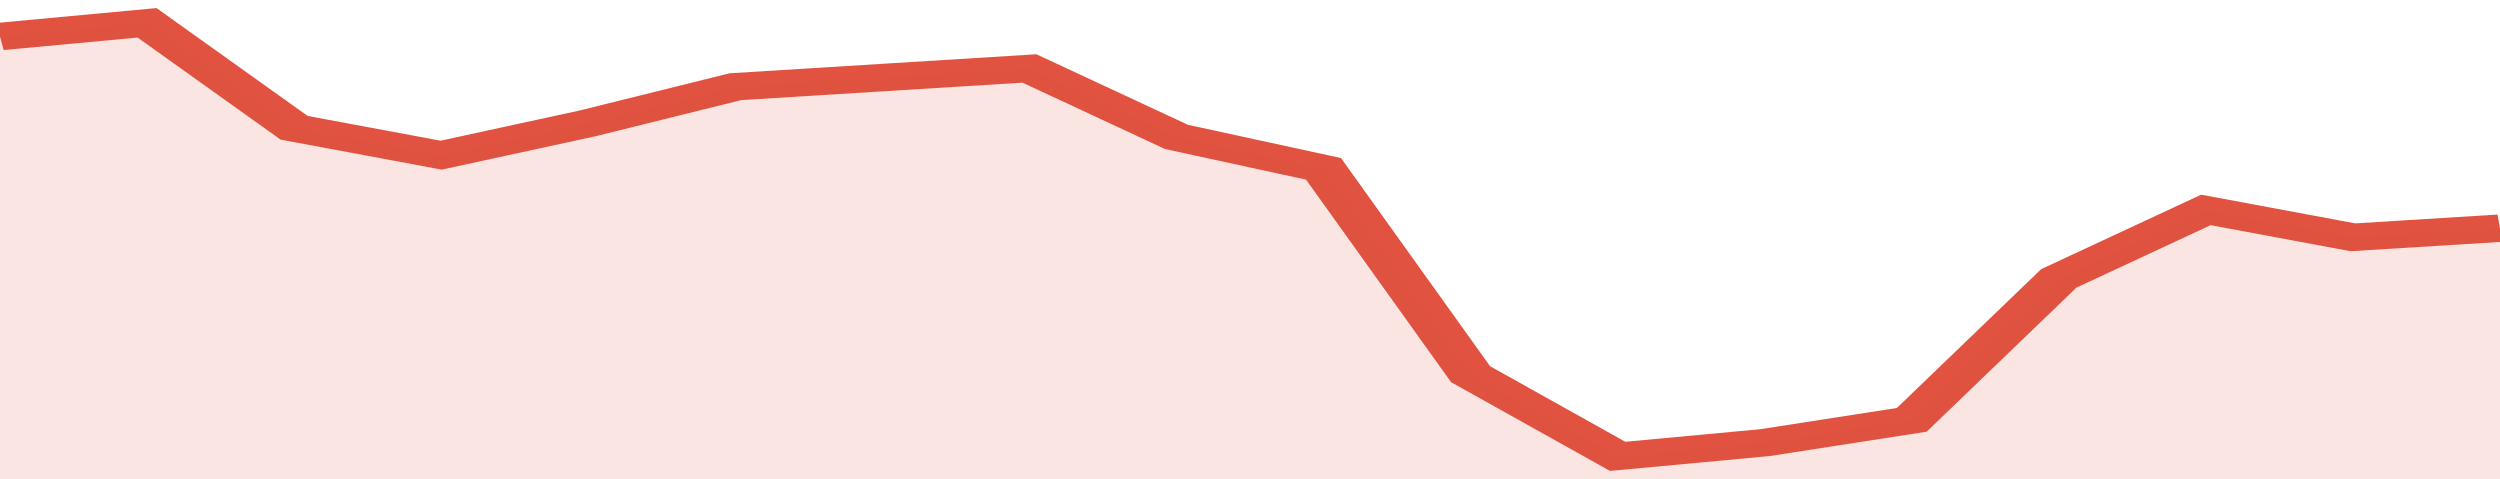
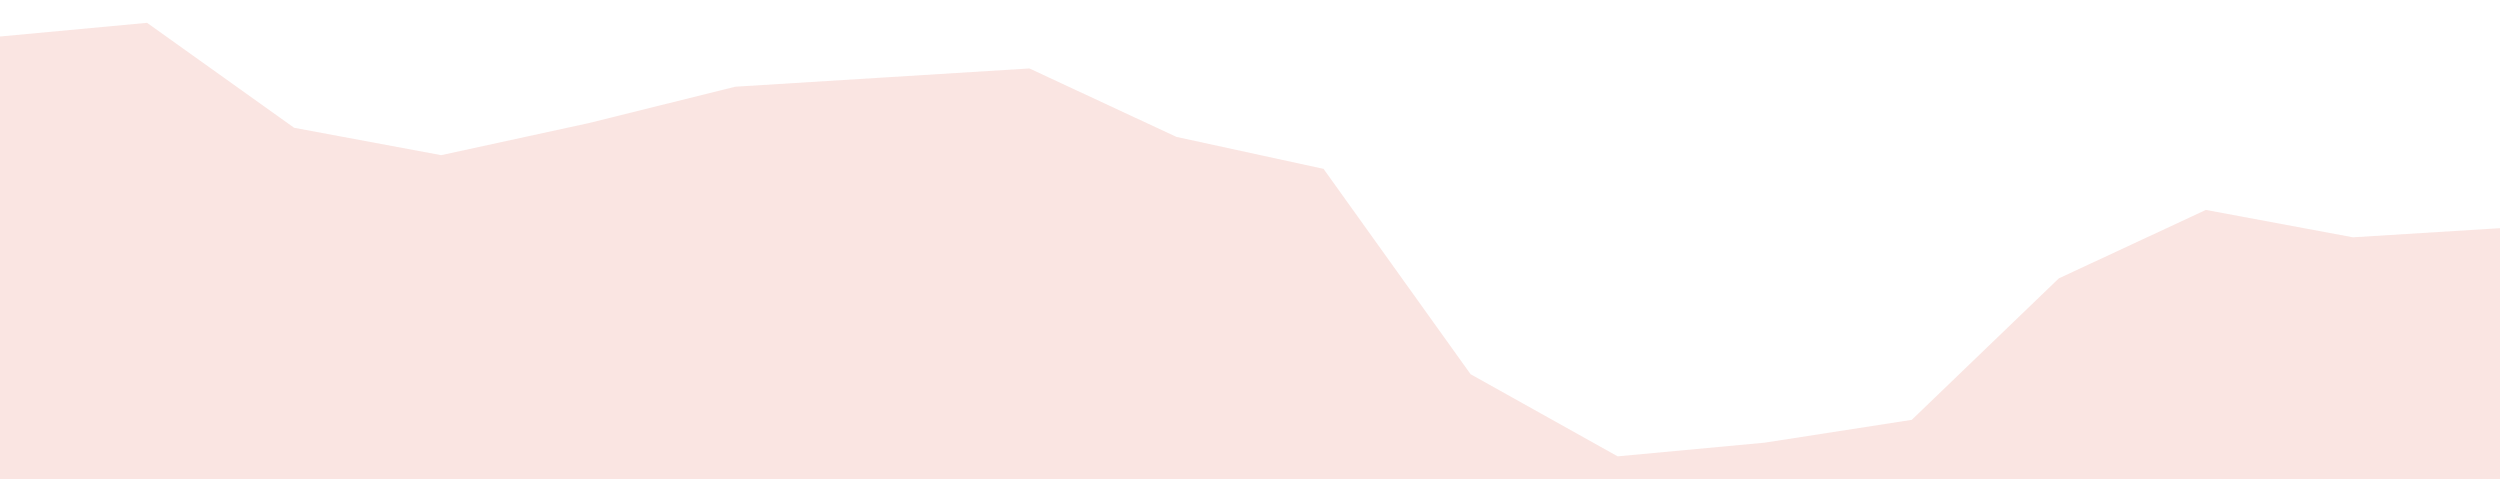
<svg xmlns="http://www.w3.org/2000/svg" viewBox="0 0 323 105" width="120" height="23" preserveAspectRatio="none">
-   <polyline fill="none" stroke="#E15241" stroke-width="6" points="0, 8 19, 5 38, 28 57, 34 76, 27 95, 19 114, 17 133, 15 152, 30 171, 37 190, 82 209, 100 228, 97 247, 92 266, 61 285, 46 304, 52 323, 50 323, 50 "> </polyline>
  <polygon fill="#E15241" opacity="0.15" points="0, 105 0, 8 19, 5 38, 28 57, 34 76, 27 95, 19 114, 17 133, 15 152, 30 171, 37 190, 82 209, 100 228, 97 247, 92 266, 61 285, 46 304, 52 323, 50 323, 105 " />
</svg>